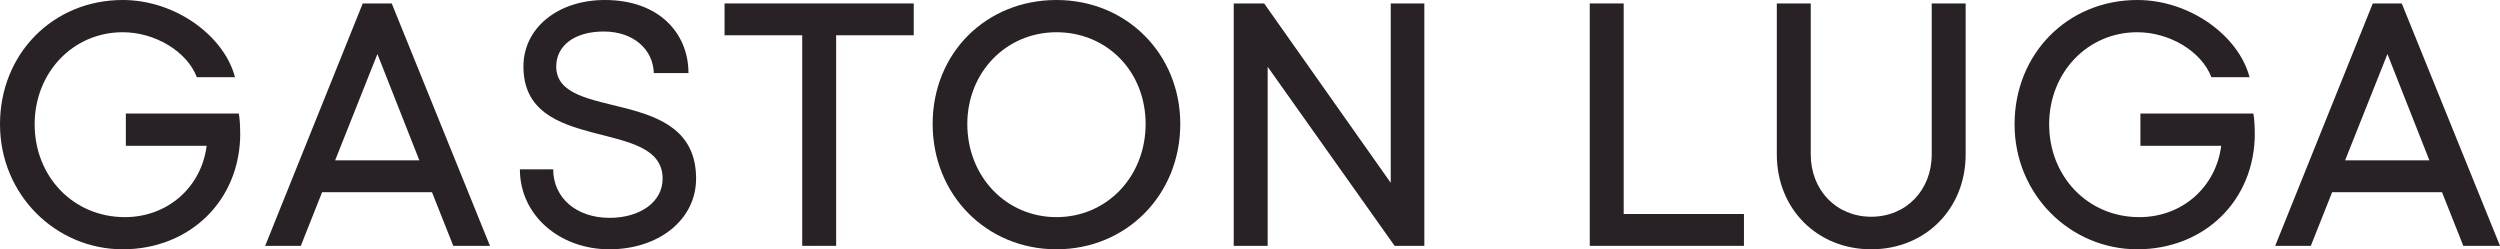
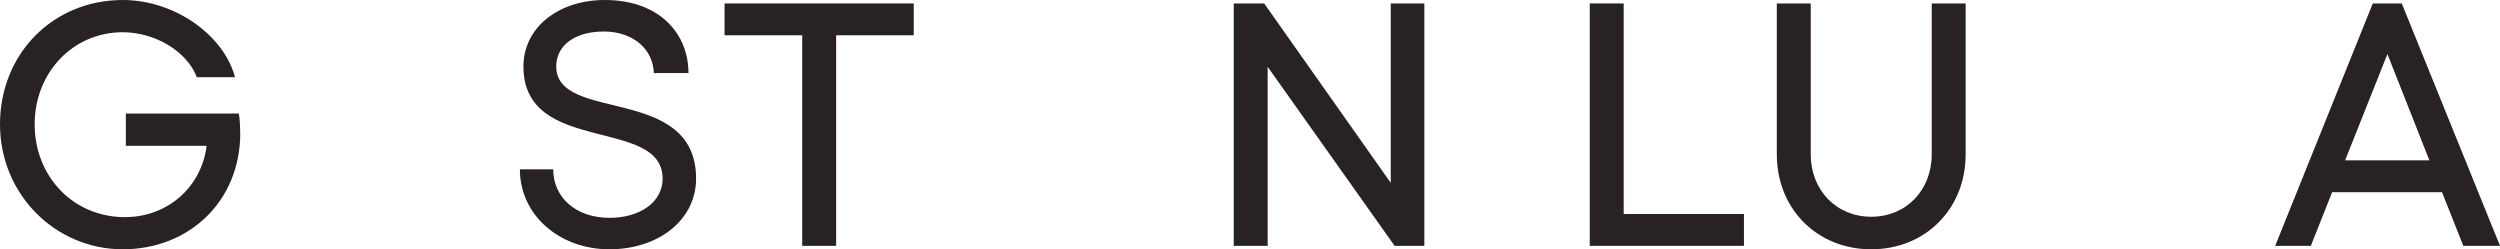
<svg xmlns="http://www.w3.org/2000/svg" width="351" height="35" viewBox="0 0 351 35" fill="none">
  <path d="M33.731 18.711C33.731 28.19 26.614 35 17.235 35C7.856 35 0 27.367 0 17.45C0 7.532 7.459 0 17.235 0C24.601 0 31.469 5.009 32.992 10.841H27.638C26.217 7.148 21.693 4.525 17.235 4.525C10.265 4.525 4.865 10.165 4.865 17.459C4.865 24.753 10.265 30.485 17.53 30.485C23.567 30.485 28.285 26.252 29.014 20.466H17.669V15.941H33.528C33.676 16.673 33.722 17.834 33.722 18.711H33.731Z" fill="#282125" />
-   <path d="M45.224 26.983L42.233 34.516H37.23L50.929 0.484H55L68.791 34.516H63.64L60.649 26.983H45.224ZM58.877 22.514L52.987 7.587L47.052 22.514H58.886H58.877Z" fill="#282125" />
  <path d="M73.01 23.775H77.672C77.672 27.806 80.958 30.585 85.574 30.585C89.894 30.585 93.033 28.346 93.033 25.091C93.033 16.344 73.49 21.837 73.49 9.342C73.49 3.894 78.355 0 84.927 0C92.534 0 96.66 4.671 96.66 10.256H91.796C91.694 6.901 88.897 4.424 84.771 4.424C80.644 4.424 78.096 6.417 78.096 9.333C78.096 17.303 97.731 11.81 97.731 25.082C97.731 30.823 92.525 35 85.555 35C78.586 35 72.992 30.238 72.992 23.766H73.01V23.775Z" fill="#282125" />
  <path d="M128.296 4.954H117.394V34.516H112.631V4.954H101.728V0.484H128.287V4.954H128.296Z" fill="#282125" />
-   <path d="M165.71 17.404C165.71 27.367 158.15 35 148.328 35C138.506 35 130.945 27.367 130.945 17.404C130.945 7.441 138.46 0 148.328 0C158.196 0 165.71 7.587 165.71 17.404ZM135.81 17.404C135.81 24.79 141.257 30.485 148.328 30.485C155.399 30.485 160.845 24.799 160.845 17.404C160.845 10.009 155.399 4.525 148.328 4.525C141.257 4.525 135.81 10.165 135.81 17.404Z" fill="#282125" />
  <path d="M177.489 0.484L195.259 25.667V0.484H199.977V34.516H195.804L177.979 9.378V34.516H173.215V0.484H177.489Z" fill="#282125" />
  <path d="M227.966 0.484V30.046H244.85V34.516H223.202V0.484H227.966Z" fill="#282125" />
  <path d="M249.465 21.682V0.484H254.229V21.682C254.229 26.691 257.81 30.43 262.721 30.43C267.633 30.43 271.214 26.691 271.214 21.682V0.484H275.978V21.682C275.978 29.314 270.328 35 262.721 35C255.115 35 249.465 29.314 249.465 21.682Z" fill="#282125" />
-   <path d="M316.577 18.711C316.577 28.19 309.459 35 300.08 35C290.701 35 282.846 27.367 282.846 17.45C282.846 7.532 290.305 0 300.08 0C307.447 0 314.315 5.009 315.838 10.841H310.484C309.062 7.148 304.539 4.525 300.071 4.525C293.102 4.525 287.701 10.165 287.701 17.459C287.701 24.753 293.102 30.485 300.367 30.485C306.404 30.485 311.121 26.252 311.859 20.466H300.514V15.941H316.374C316.521 16.673 316.567 17.834 316.567 18.711H316.577Z" fill="#282125" />
  <path d="M327.433 26.983L324.442 34.516H319.438L333.138 0.484H337.208L351 34.516H345.849L342.858 26.983H327.433ZM341.086 22.514L335.196 7.587L329.251 22.514H341.086Z" fill="#282125" />
</svg>